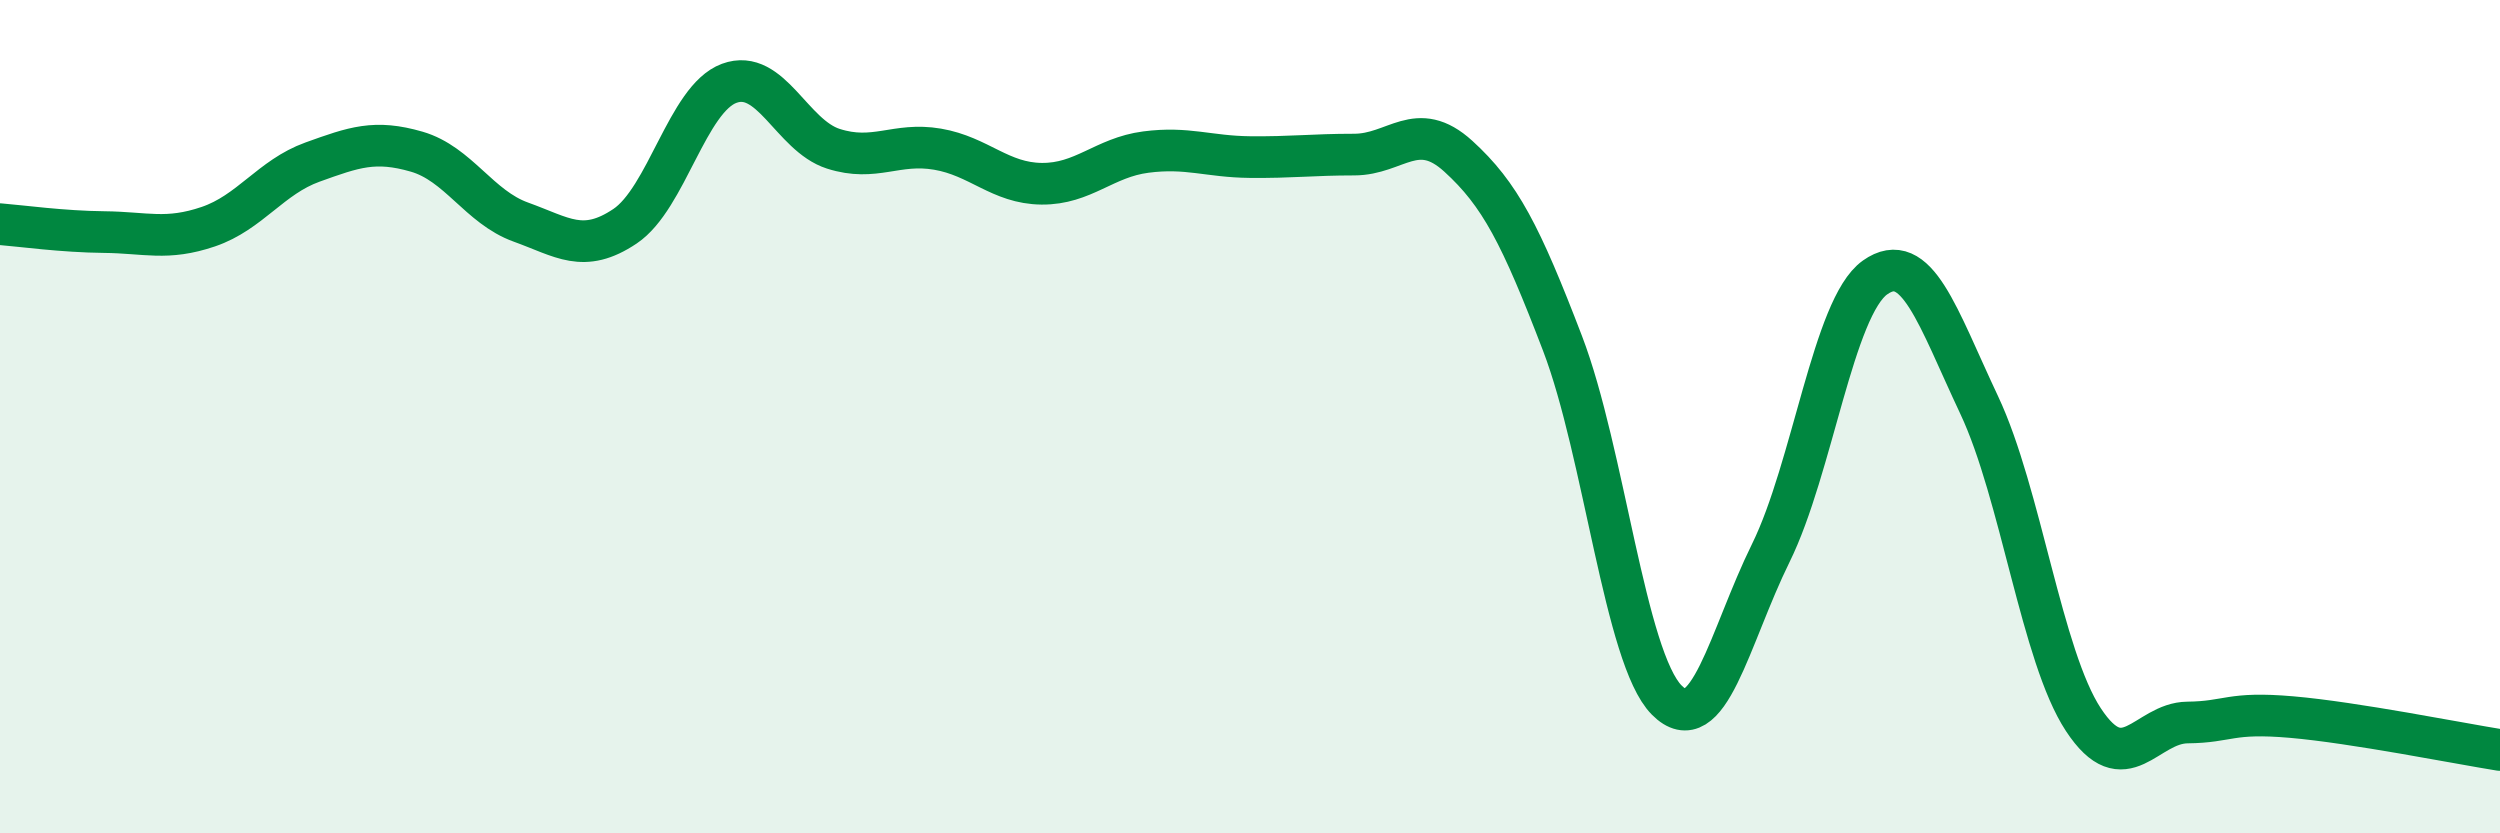
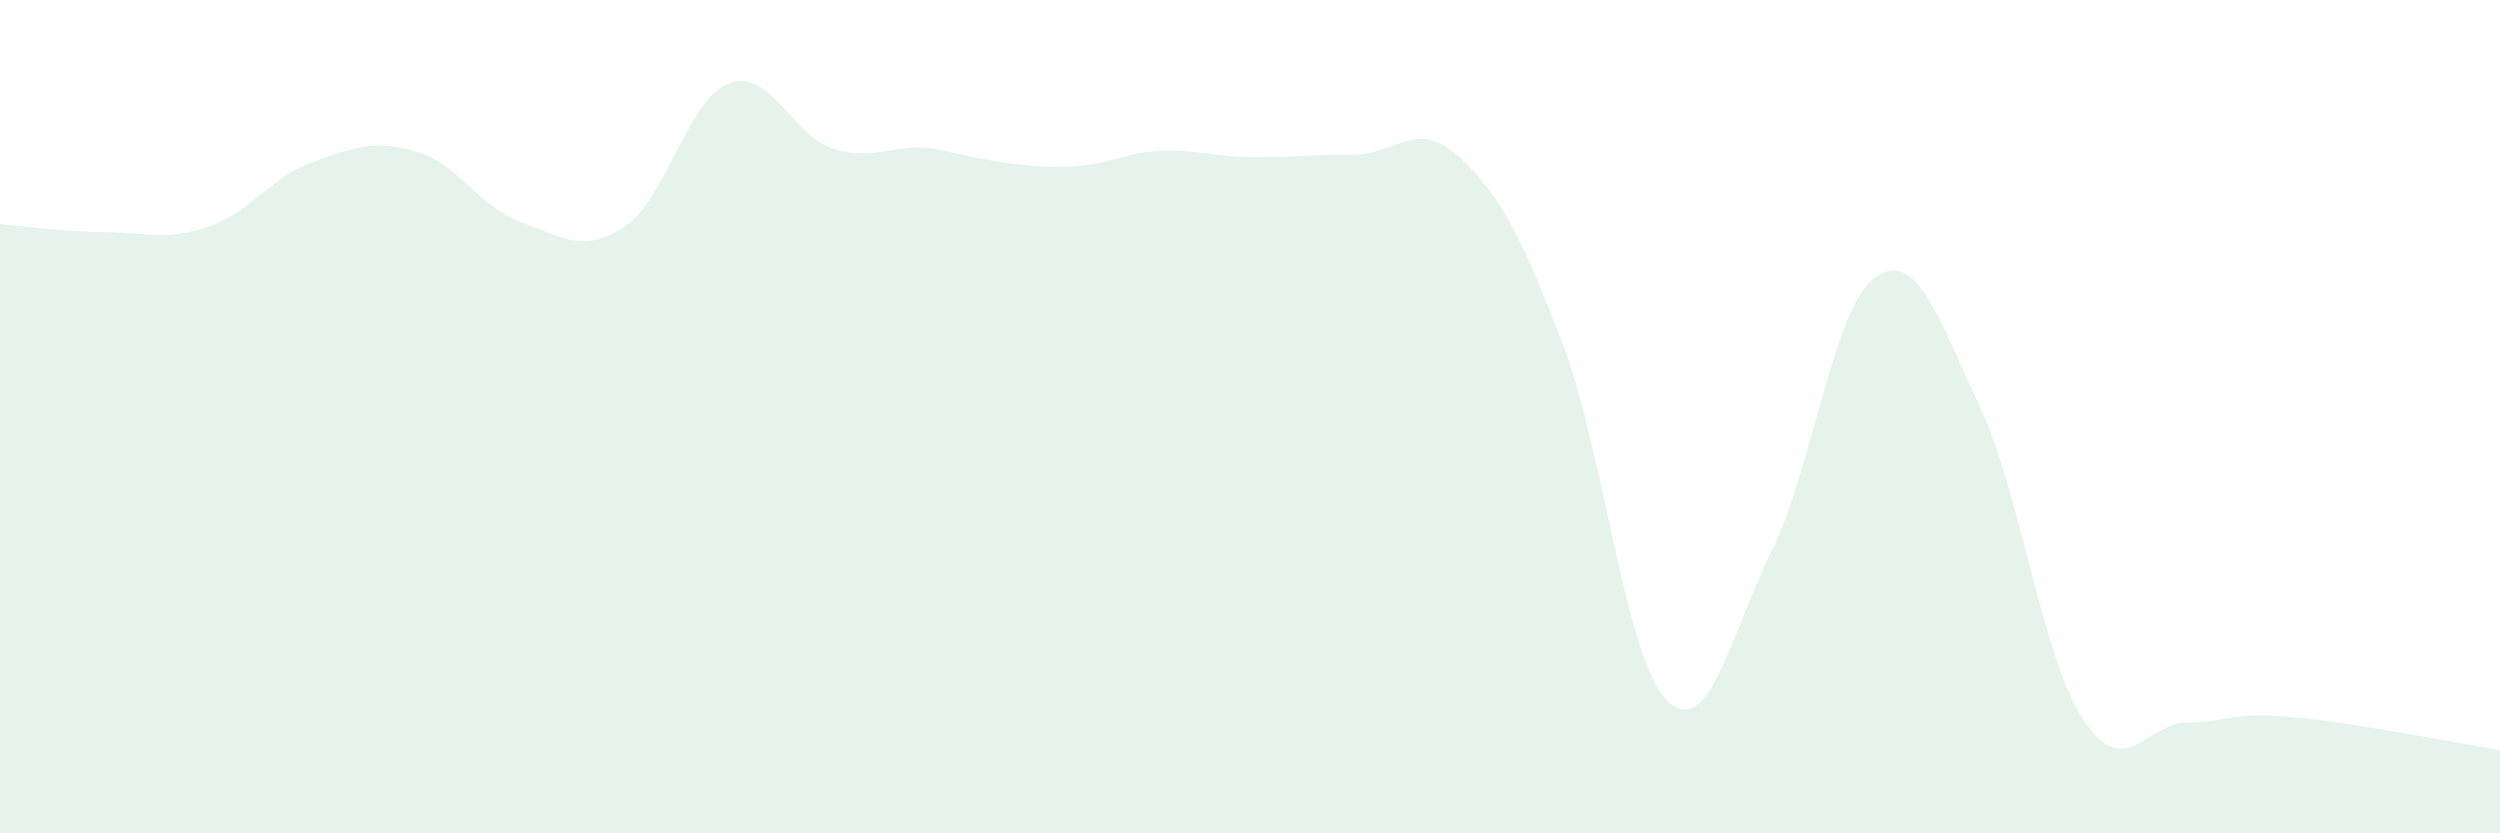
<svg xmlns="http://www.w3.org/2000/svg" width="60" height="20" viewBox="0 0 60 20">
-   <path d="M 0,5.38 C 0.5,5.42 1.5,5.56 2.5,5.57 C 3.5,5.58 4,5.78 5,5.44 C 6,5.1 6.5,4.25 7.5,3.89 C 8.5,3.53 9,3.35 10,3.64 C 11,3.93 11.5,4.97 12.5,5.33 C 13.5,5.69 14,6.1 15,5.43 C 16,4.76 16.5,2.37 17.5,2 C 18.5,1.63 19,3.25 20,3.57 C 21,3.89 21.5,3.41 22.5,3.58 C 23.5,3.75 24,4.4 25,4.41 C 26,4.42 26.5,3.78 27.5,3.65 C 28.5,3.52 29,3.76 30,3.77 C 31,3.78 31.5,3.71 32.5,3.71 C 33.5,3.71 34,2.84 35,3.75 C 36,4.66 36.5,5.63 37.5,8.24 C 38.5,10.85 39,15.79 40,16.8 C 41,17.81 41.5,15.3 42.5,13.27 C 43.5,11.24 44,7.37 45,6.66 C 46,5.95 46.5,7.6 47.5,9.72 C 48.5,11.84 49,15.75 50,17.27 C 51,18.79 51.5,17.35 52.5,17.34 C 53.5,17.33 53.5,17.08 55,17.21 C 56.5,17.34 59,17.84 60,18L60 20L0 20Z" fill="#008740" opacity="0.1" stroke-linecap="round" stroke-linejoin="round" />
-   <path d="M 0,5.38 C 0.5,5.42 1.5,5.56 2.5,5.57 C 3.5,5.58 4,5.78 5,5.44 C 6,5.1 6.5,4.25 7.5,3.89 C 8.5,3.53 9,3.35 10,3.64 C 11,3.93 11.5,4.97 12.5,5.33 C 13.5,5.69 14,6.1 15,5.43 C 16,4.76 16.5,2.37 17.5,2 C 18.5,1.63 19,3.25 20,3.57 C 21,3.89 21.5,3.41 22.5,3.58 C 23.5,3.75 24,4.4 25,4.41 C 26,4.42 26.5,3.78 27.5,3.65 C 28.5,3.52 29,3.76 30,3.77 C 31,3.78 31.5,3.71 32.5,3.71 C 33.5,3.71 34,2.84 35,3.75 C 36,4.66 36.5,5.63 37.5,8.24 C 38.5,10.85 39,15.79 40,16.8 C 41,17.81 41.5,15.3 42.5,13.27 C 43.5,11.24 44,7.37 45,6.66 C 46,5.95 46.5,7.6 47.5,9.72 C 48.5,11.84 49,15.75 50,17.27 C 51,18.79 51.5,17.35 52.5,17.34 C 53.5,17.33 53.5,17.08 55,17.21 C 56.5,17.34 59,17.84 60,18" stroke="#008740" stroke-width="1" fill="none" stroke-linecap="round" stroke-linejoin="round" />
+   <path d="M 0,5.38 C 0.5,5.42 1.5,5.56 2.5,5.57 C 3.5,5.58 4,5.78 5,5.44 C 6,5.1 6.5,4.25 7.5,3.89 C 8.5,3.53 9,3.35 10,3.64 C 11,3.93 11.5,4.97 12.5,5.33 C 13.5,5.69 14,6.1 15,5.43 C 16,4.76 16.5,2.37 17.5,2 C 18.5,1.63 19,3.25 20,3.57 C 21,3.89 21.5,3.41 22.5,3.58 C 26,4.42 26.5,3.78 27.5,3.65 C 28.5,3.52 29,3.76 30,3.77 C 31,3.78 31.5,3.71 32.5,3.71 C 33.5,3.71 34,2.84 35,3.75 C 36,4.66 36.5,5.63 37.5,8.24 C 38.5,10.85 39,15.79 40,16.8 C 41,17.81 41.5,15.3 42.5,13.27 C 43.5,11.24 44,7.37 45,6.66 C 46,5.95 46.5,7.6 47.5,9.72 C 48.5,11.84 49,15.75 50,17.27 C 51,18.79 51.5,17.35 52.5,17.34 C 53.5,17.33 53.5,17.08 55,17.21 C 56.5,17.34 59,17.84 60,18L60 20L0 20Z" fill="#008740" opacity="0.1" stroke-linecap="round" stroke-linejoin="round" />
</svg>